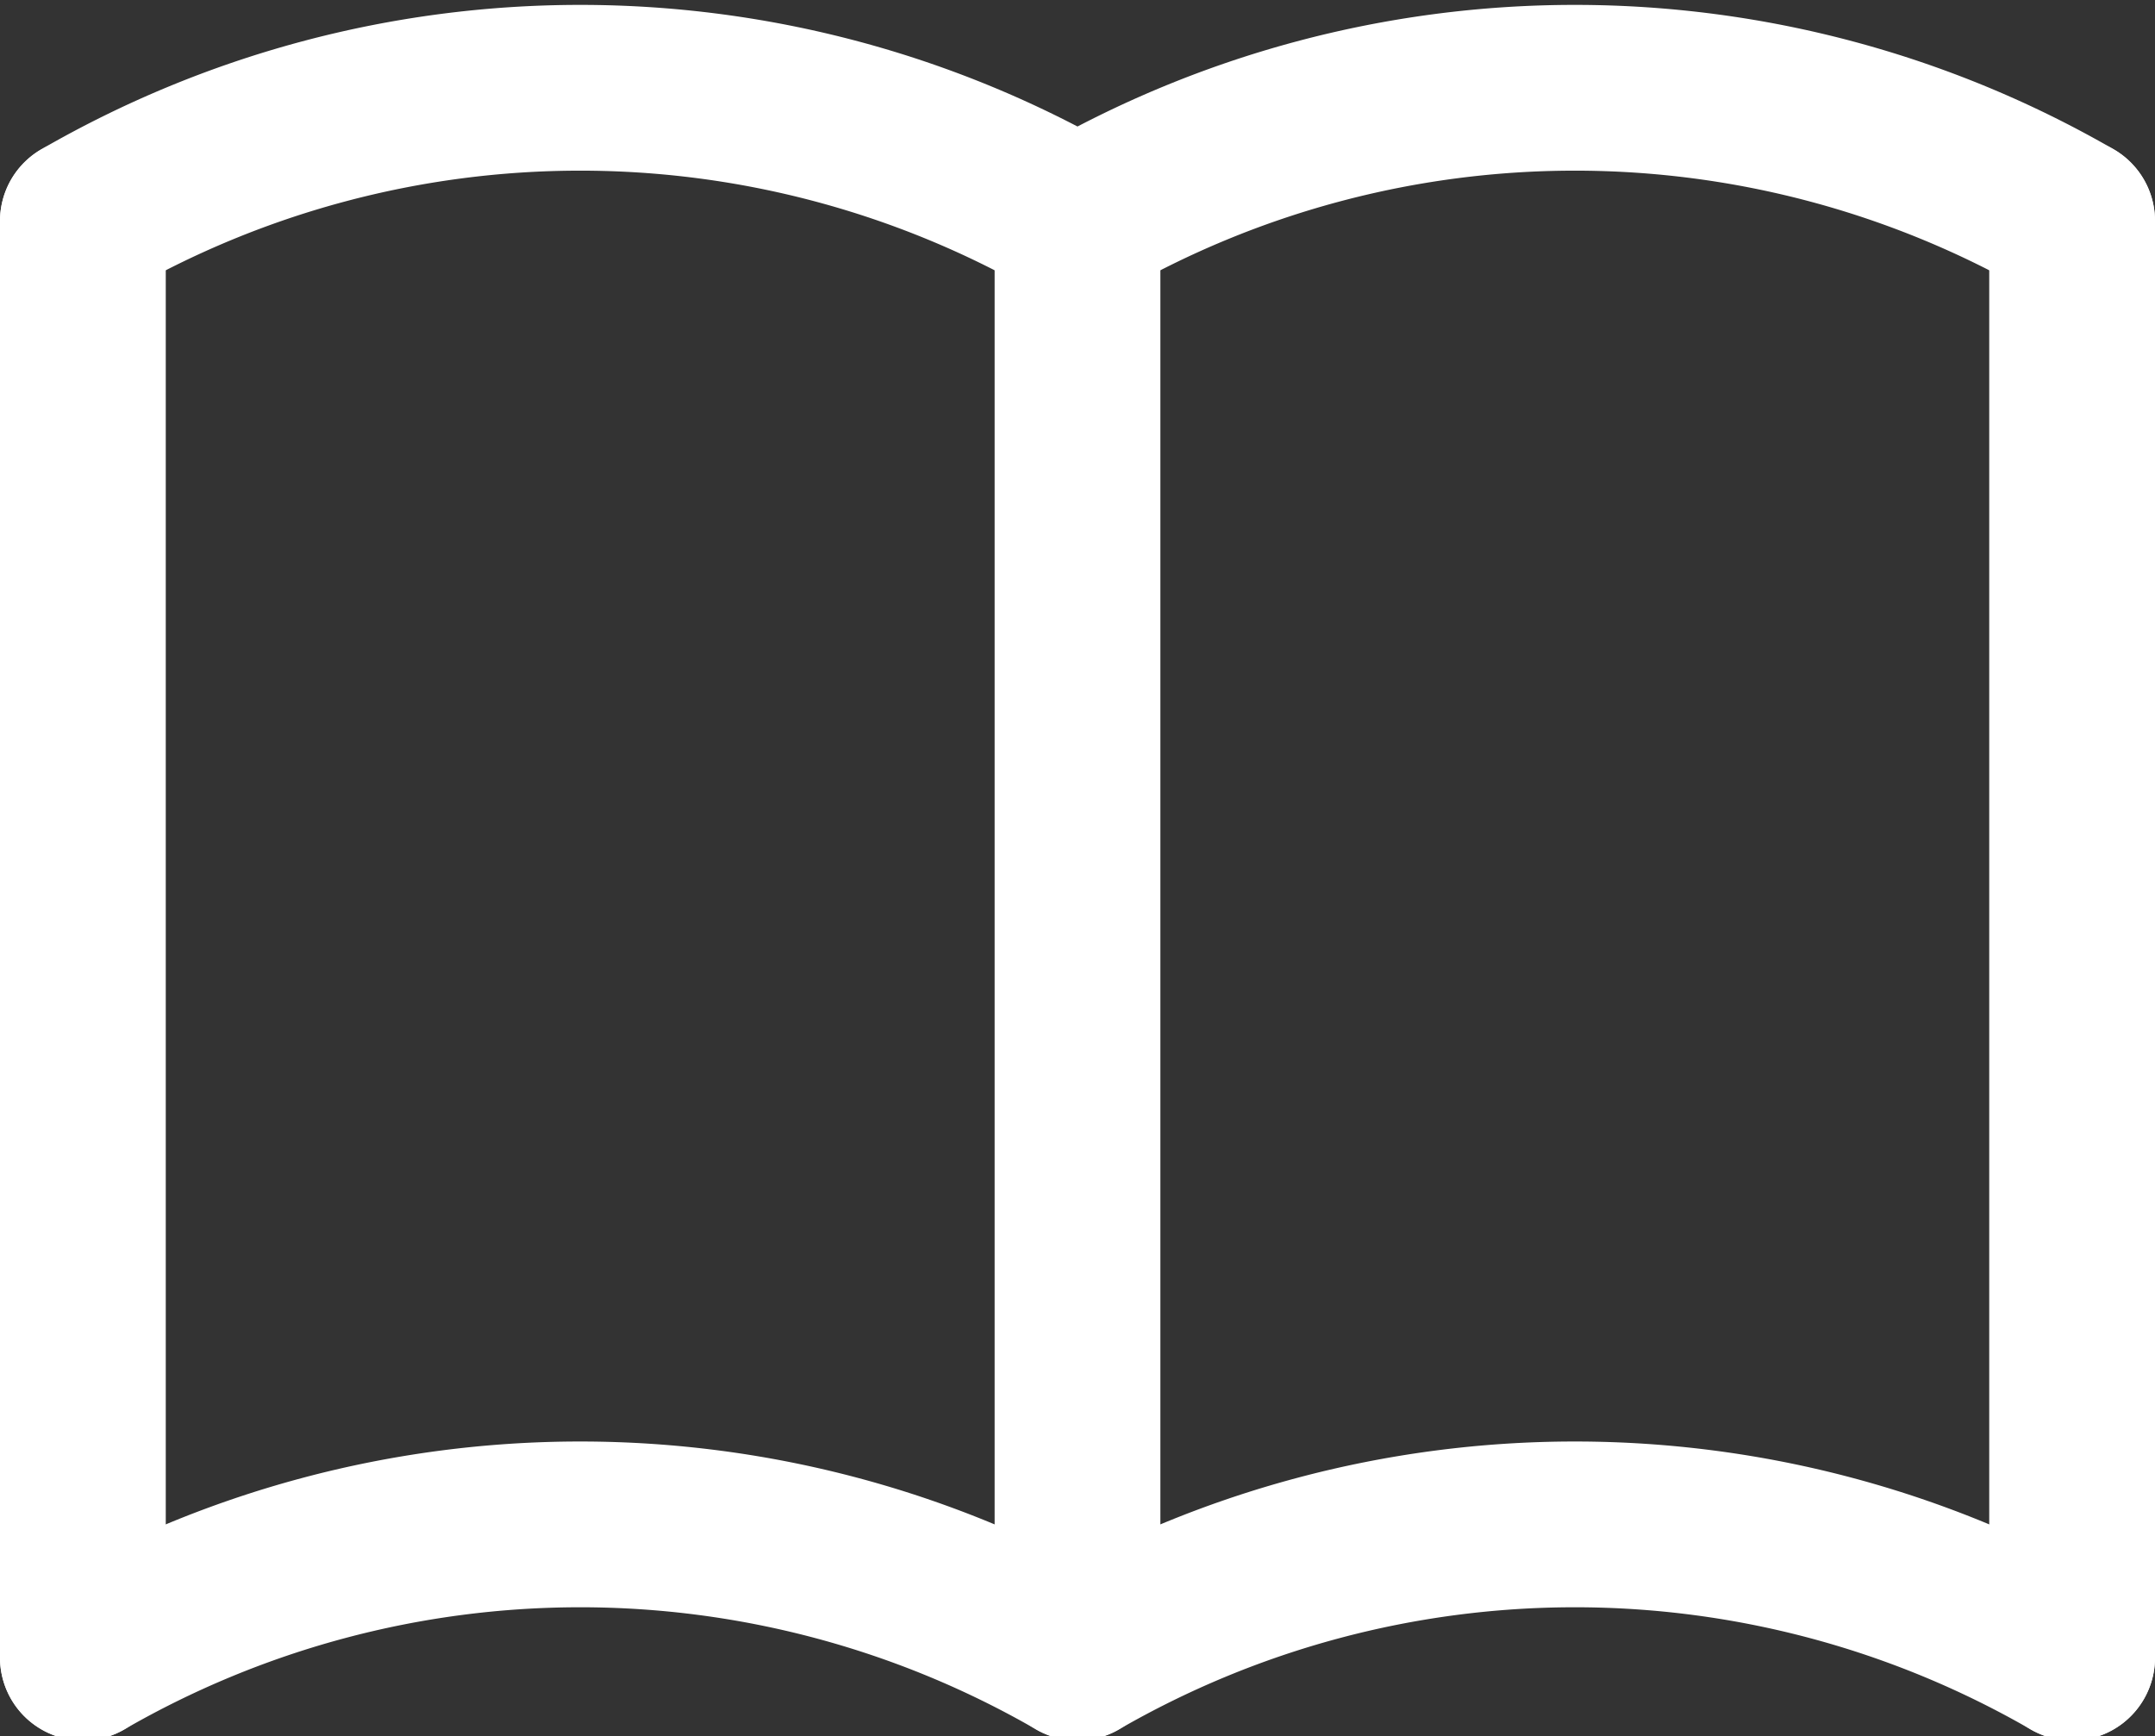
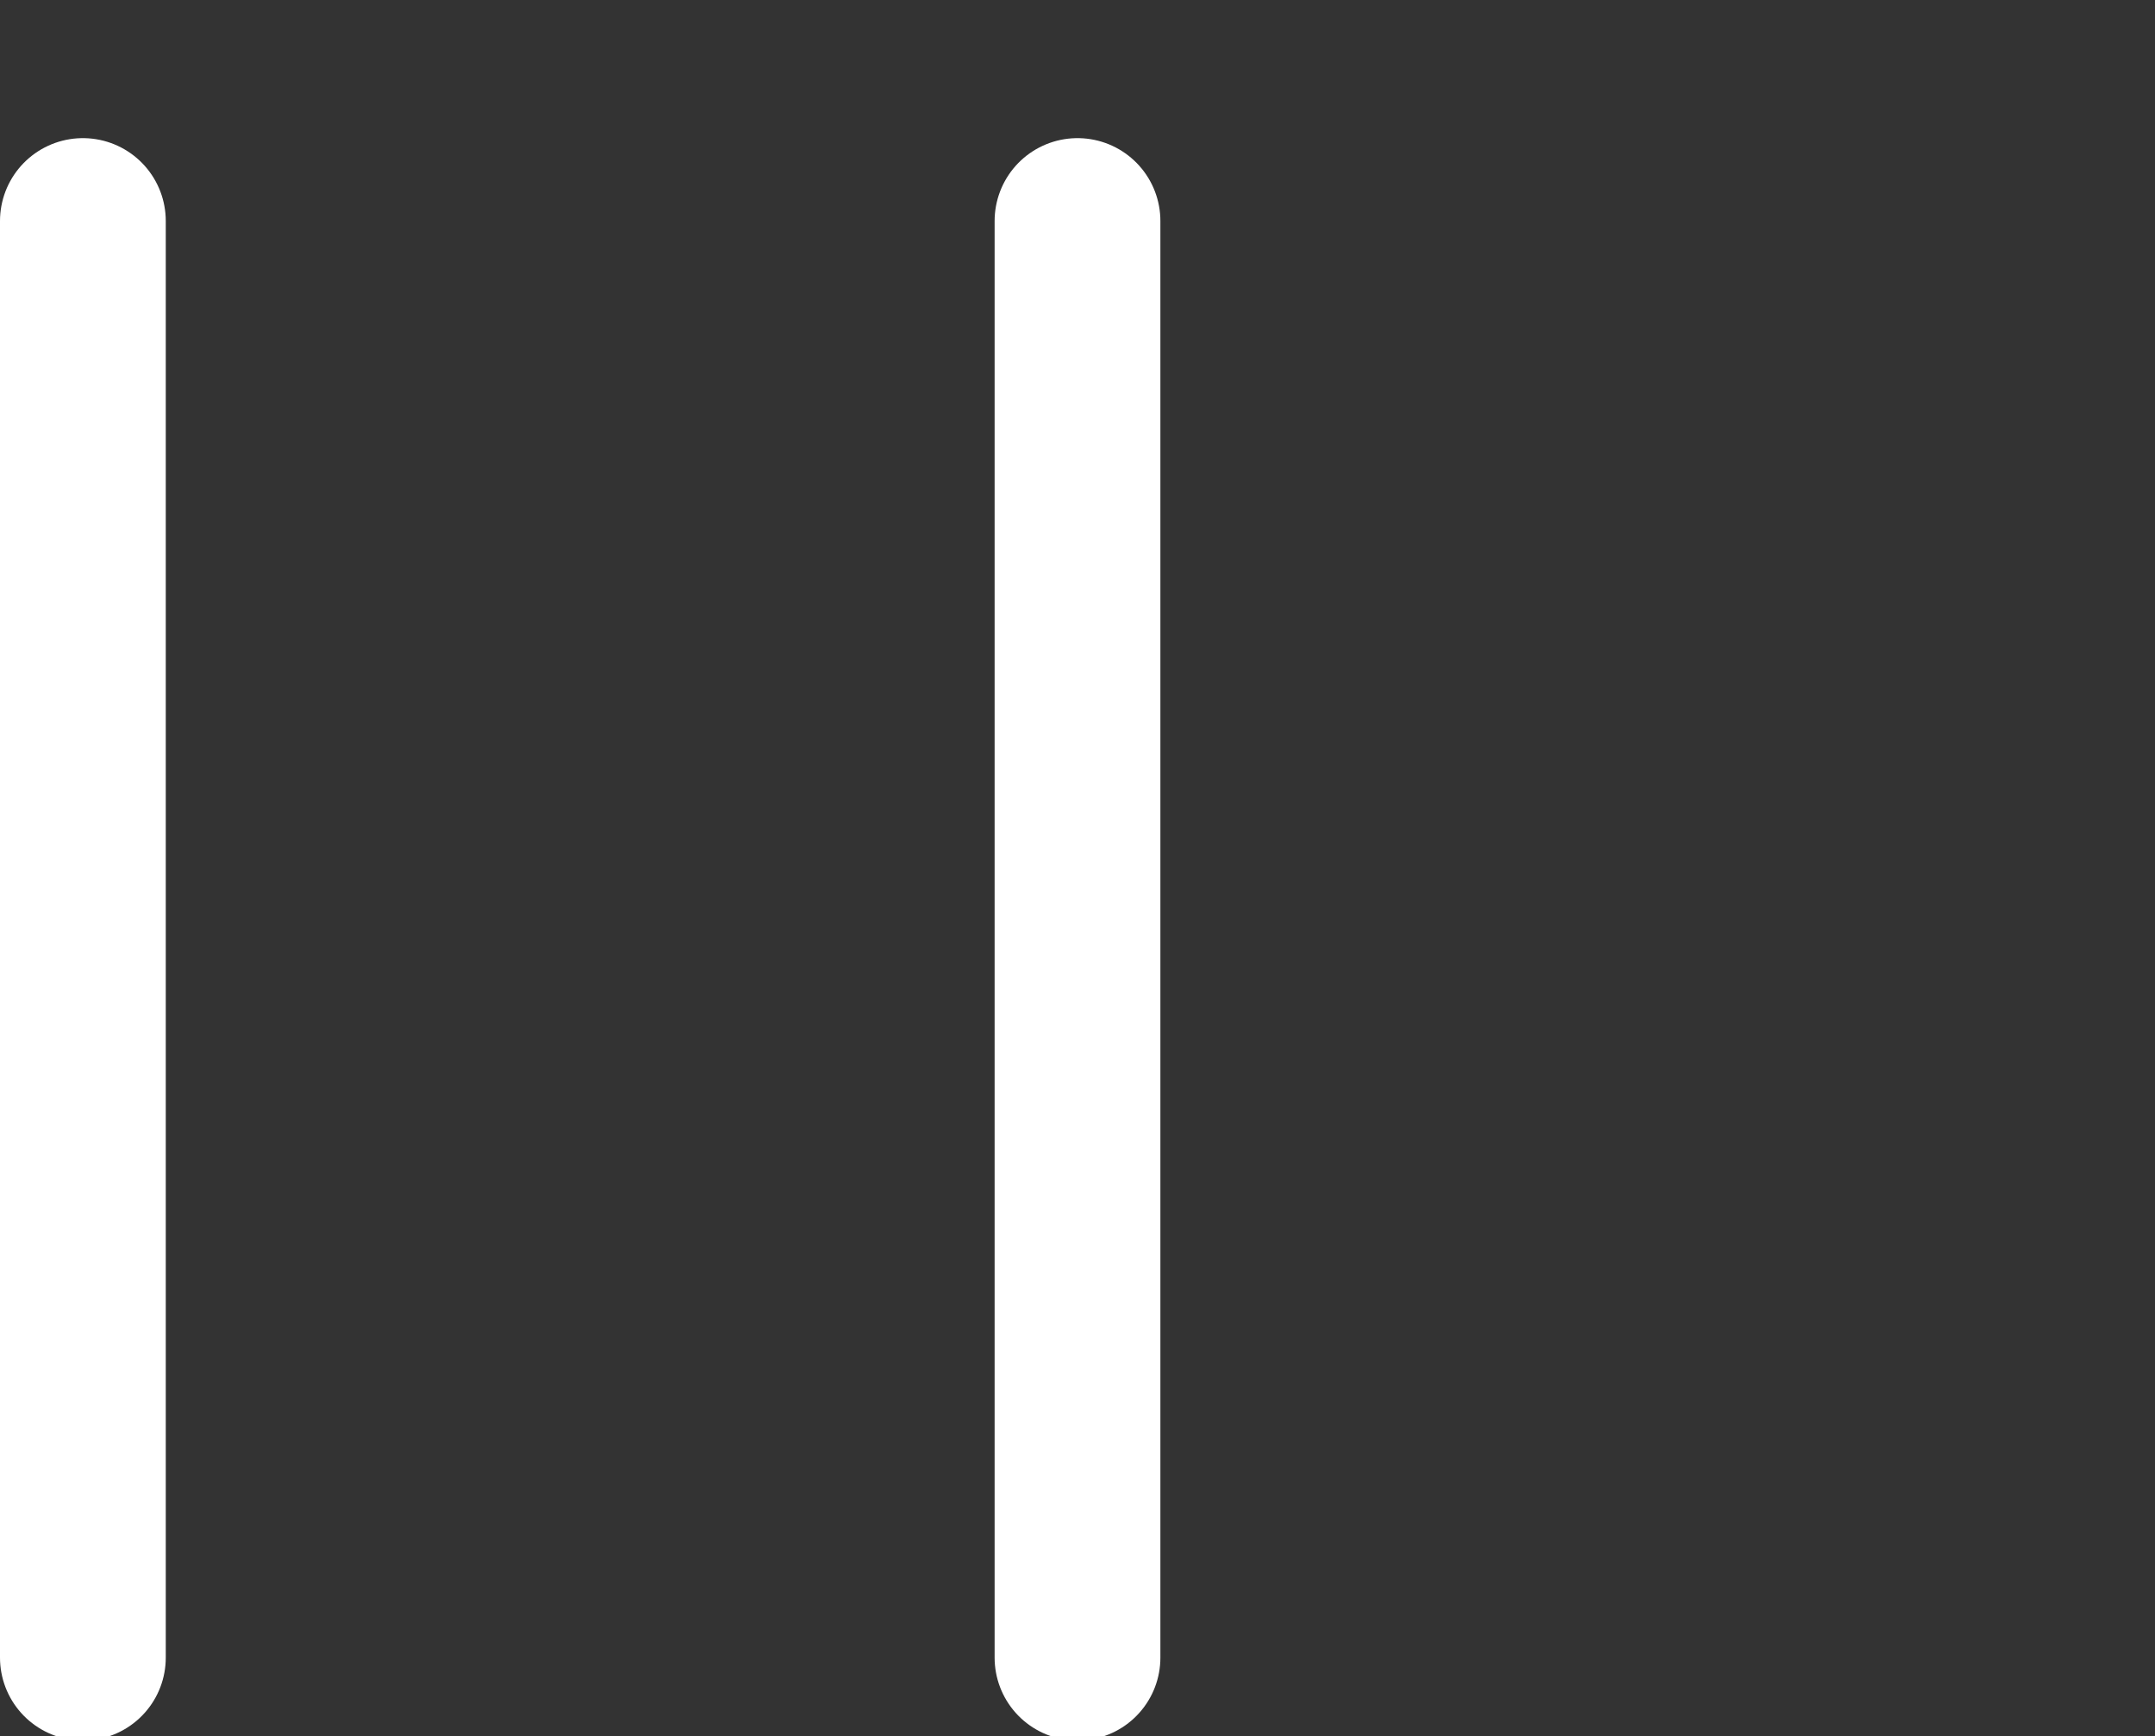
<svg xmlns="http://www.w3.org/2000/svg" viewBox="0 0 19.5 15.71">
  <rect x="0" y="0" width="19.5" height="15.71" fill="#333333" stroke="none" />
  <defs>
    <style>.cls-1{fill:none;stroke:#fff;stroke-linecap:round;stroke-linejoin:round;stroke-width:1.5px;}</style>
  </defs>
  <title>Ресурс 1</title>
  <g id="Слой_2" data-name="Слой 2">
    <g id="Слой_1-2" data-name="Слой 1">
-       <path class="cls-1" d="M.75,15a9,9,0,0,1,9,0,9,9,0,0,1,9,0" />
-       <path class="cls-1" d="M.75,2a9,9,0,0,1,9,0,9,9,0,0,1,9,0" />
      <path class="cls-1" d="M.75,2V15" />
      <path class="cls-1" d="M9.75,2V15" />
-       <path class="cls-1" d="M18.75,2V15" />
    </g>
  </g>
</svg>